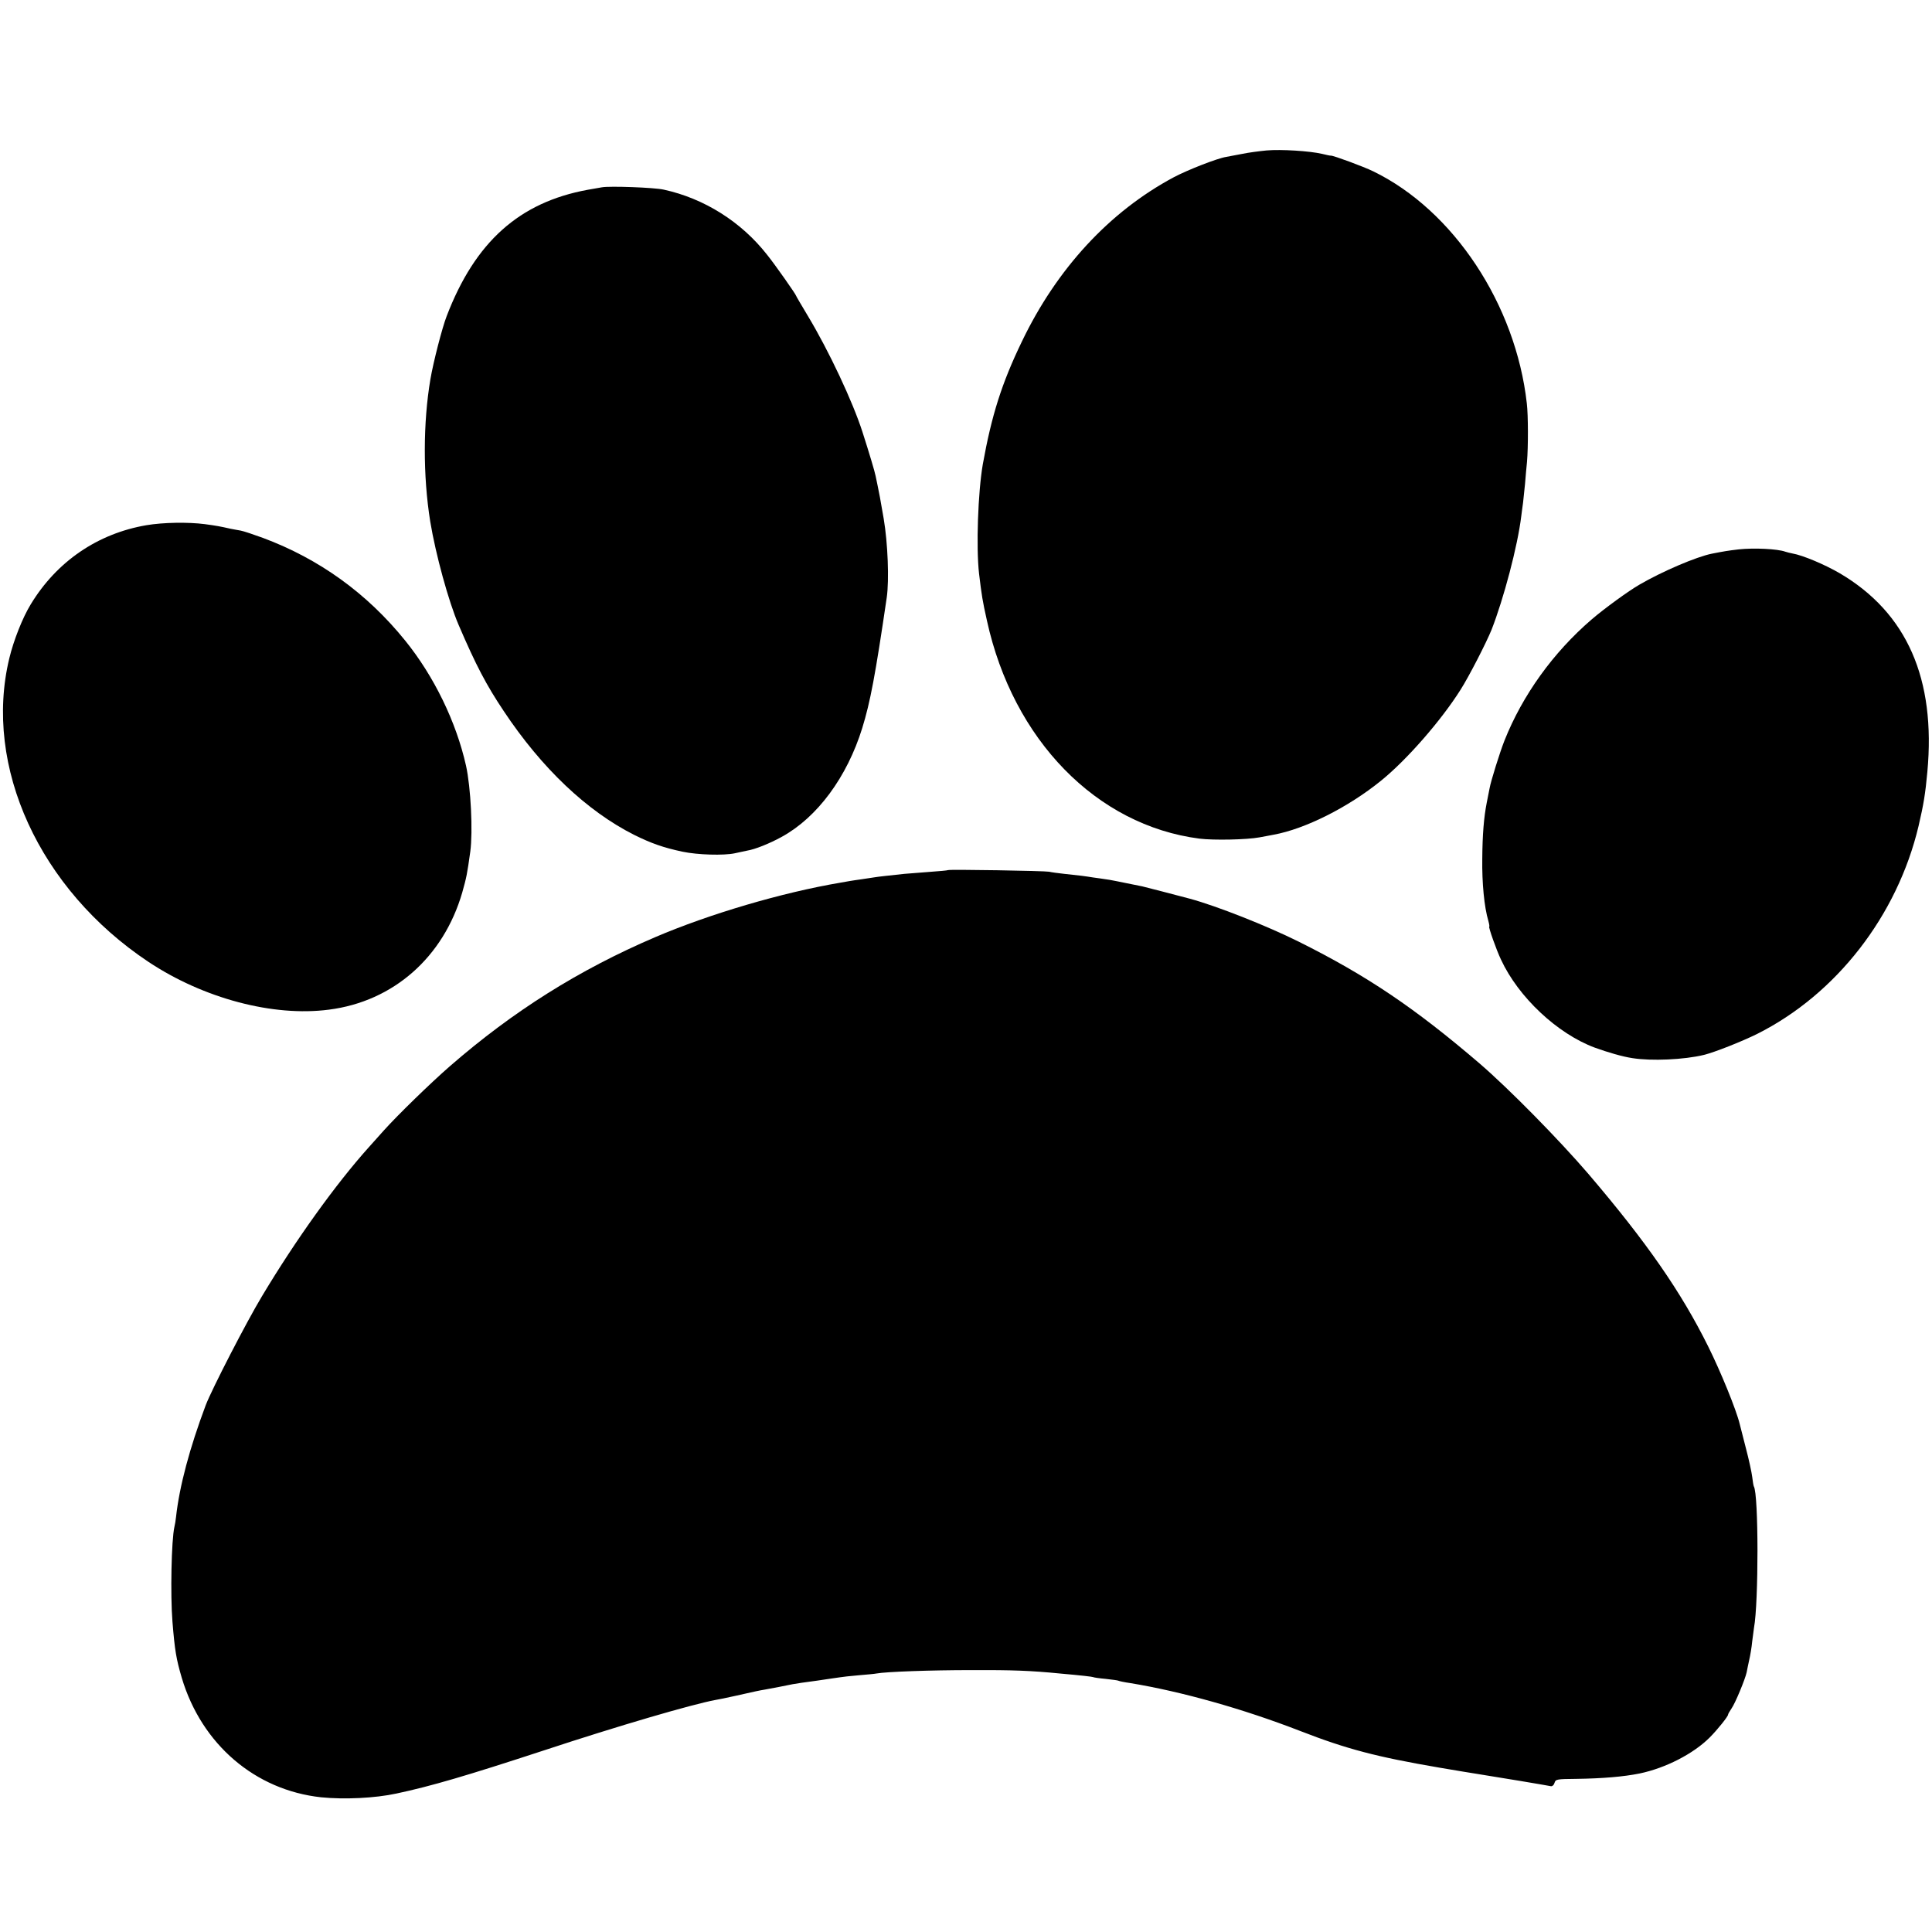
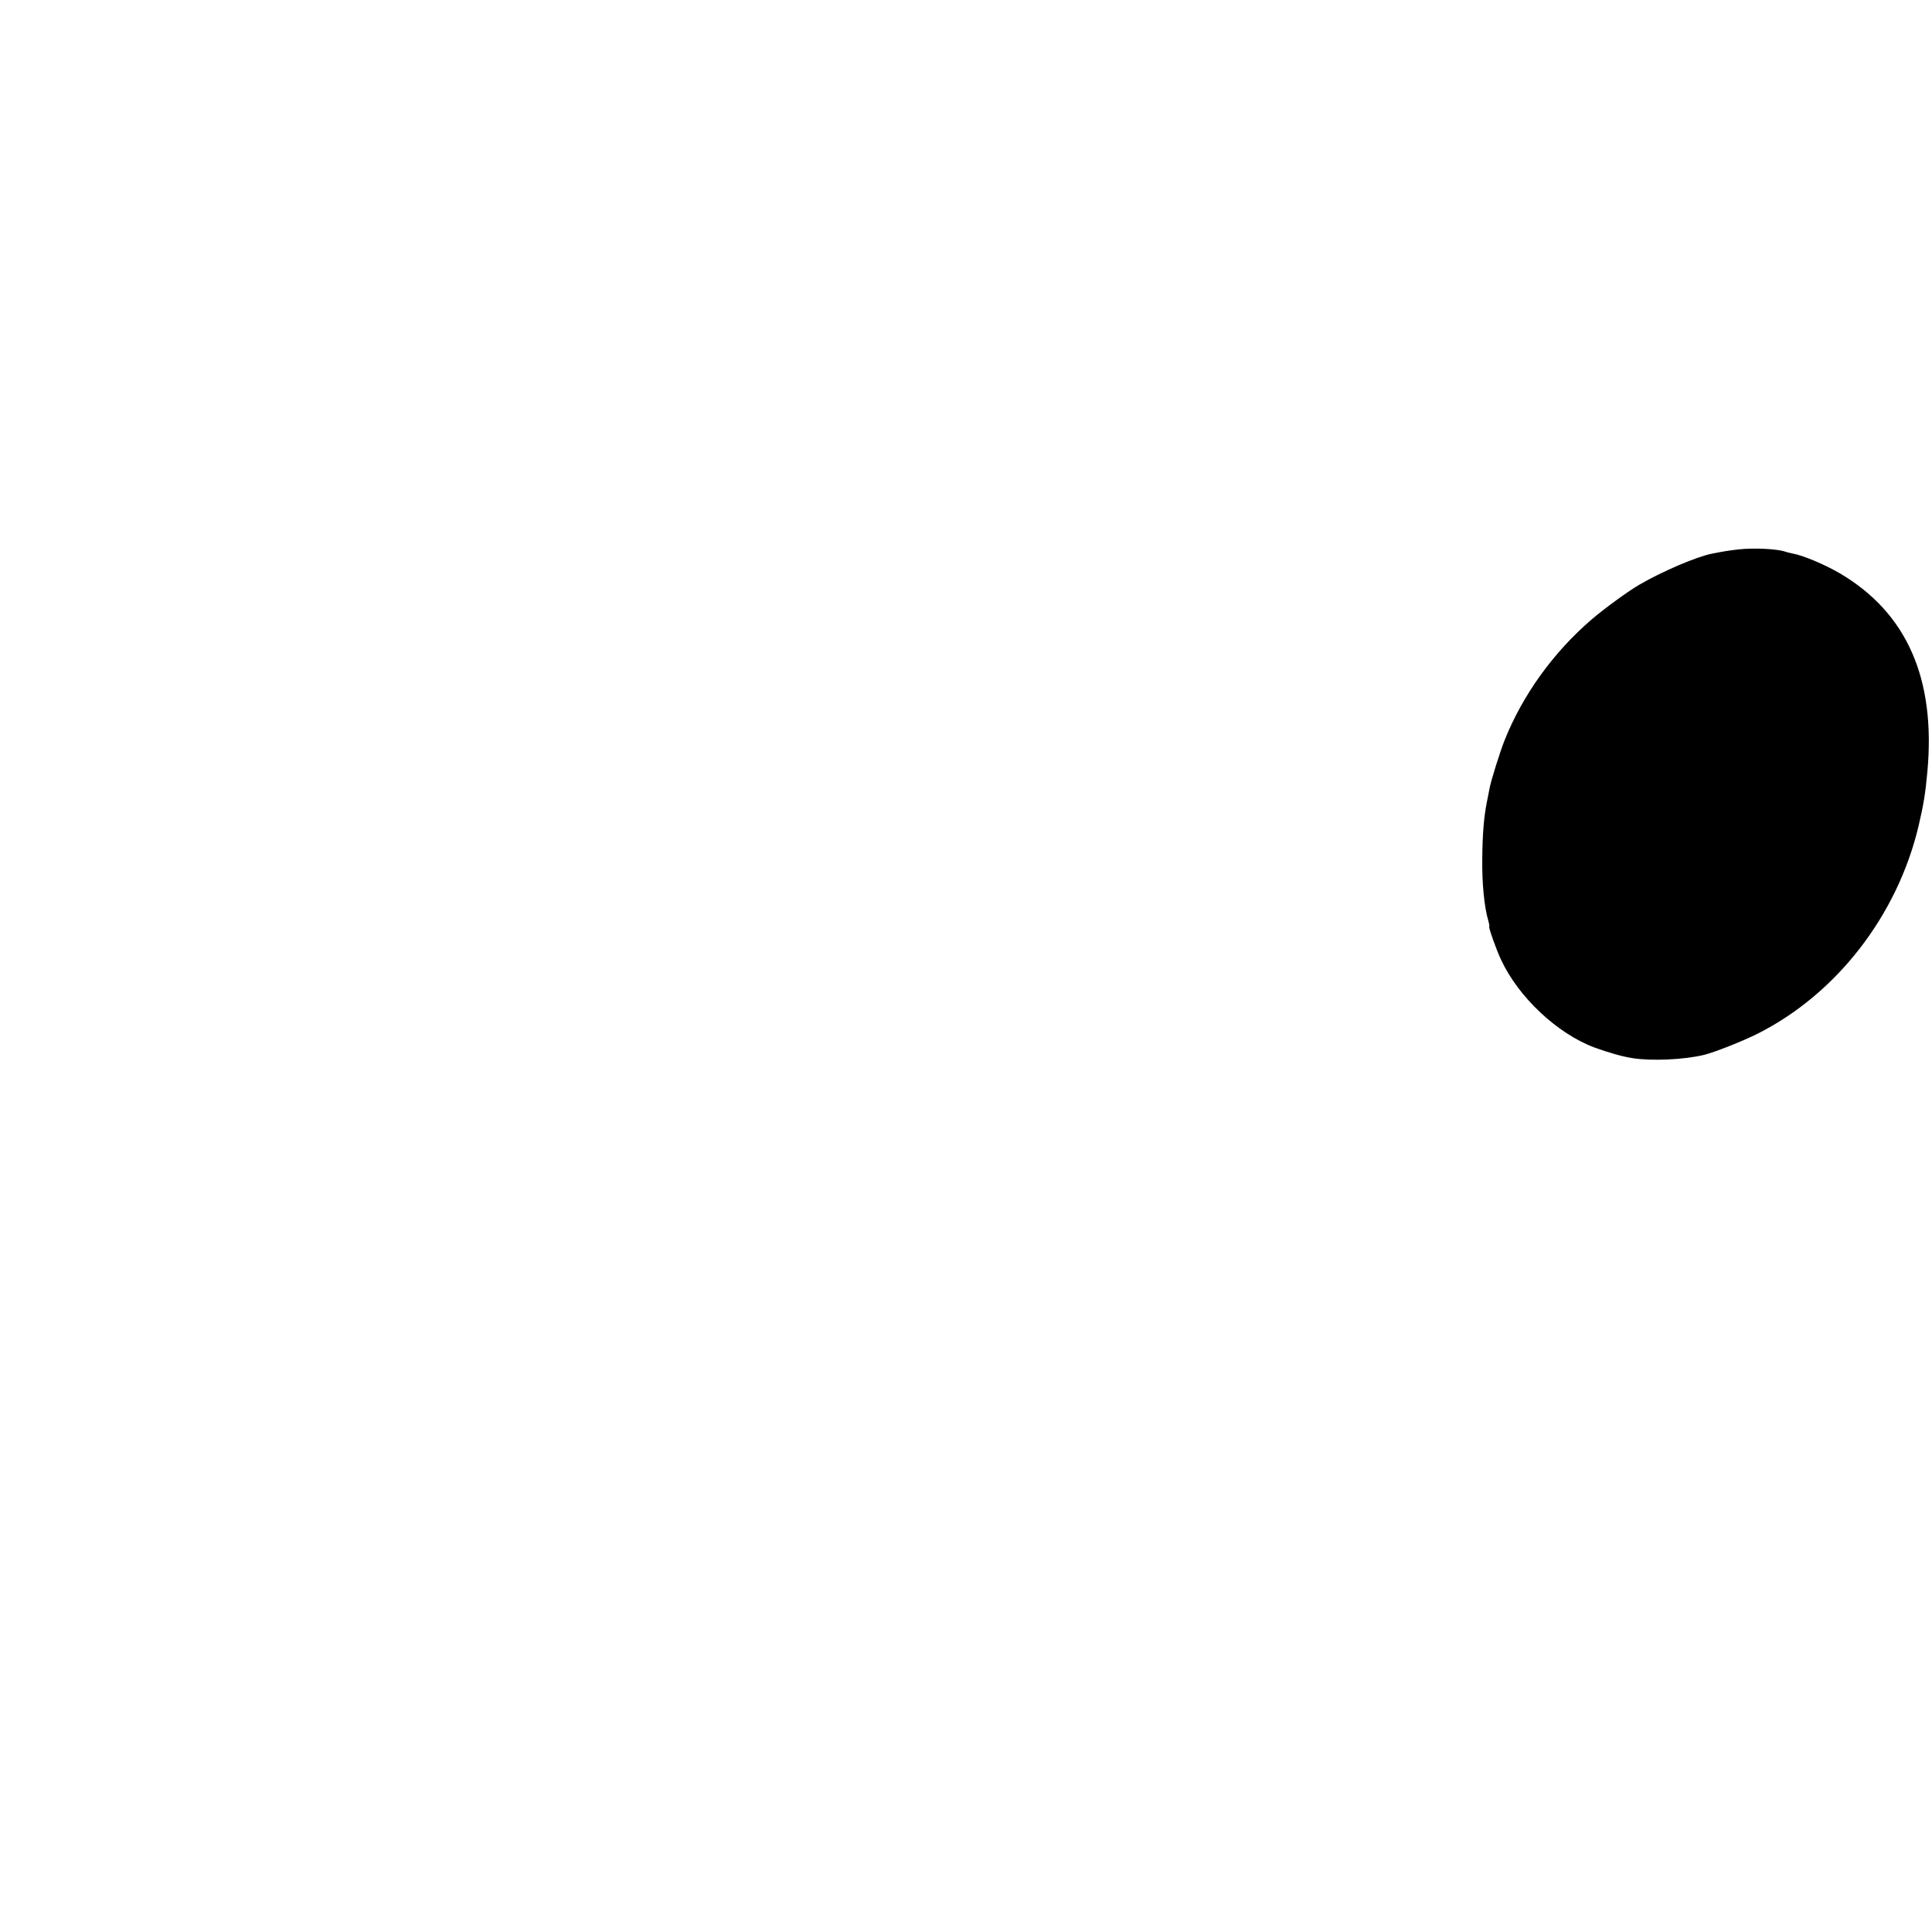
<svg xmlns="http://www.w3.org/2000/svg" version="1.0" width="1080pt" height="1080pt" viewBox="0 0 1080 1080" preserveAspectRatio="xMidYMid meet">
  <g transform="translate(0,1080) scale(0.1,-0.1)" fill="#000000" stroke="none">
-     <path d="M7080 9959 c-41 -4 -102 -12 -135 -19 -33 -6 -73 -14 -90 -17 -51 -8 -216 -73 -292 -113 -360 -192 -655 -511 -851 -920 -113 -234 -169 -413 -218 -685 -27 -156 -38 -464 -21 -612 15 -124 19 -150 44 -262 146 -667 613 -1145 1188 -1219 80 -10 265 -6 335 7 36 7 72 13 80 15 175 32 415 152 599 301 144 116 337 337 446 510 47 74 143 261 173 335 67 171 146 468 166 635 3 22 7 56 10 75 2 19 7 67 11 105 3 39 8 94 11 123 7 82 7 260 -1 327 -62 553 -410 1079 -858 1297 -55 27 -224 89 -237 88 -3 -1 -25 4 -50 10 -69 16 -227 26 -310 19z" />
-     <path d="M3365 9753 c-11 -2 -47 -8 -80 -14 -382 -70 -629 -291 -788 -706 -25 -64 -75 -258 -91 -353 -41 -242 -42 -540 -1 -795 30 -183 103 -449 159 -579 97 -226 155 -336 252 -481 212 -319 465 -559 729 -692 95 -47 162 -71 270 -94 86 -18 230 -22 292 -9 21 5 53 11 70 15 44 7 126 40 193 77 199 109 365 334 450 608 45 146 73 294 137 730 14 98 6 304 -17 440 -21 123 -24 136 -35 190 -3 14 -7 35 -10 48 -4 23 -37 133 -74 248 -54 168 -187 452 -305 648 -36 60 -66 111 -66 113 0 6 -116 172 -162 229 -144 184 -352 315 -578 364 -52 12 -303 21 -345 13z" />
-     <path d="M818 7864 c-273 -47 -501 -203 -646 -442 -46 -75 -96 -202 -120 -302 -146 -605 169 -1292 778 -1697 307 -204 697 -308 1009 -267 360 46 640 293 745 655 24 86 27 100 45 229 15 113 3 358 -24 480 -55 245 -179 500 -340 699 -214 265 -481 457 -795 574 -52 19 -108 38 -125 41 -16 3 -41 7 -55 10 -62 14 -79 17 -145 26 -93 12 -232 10 -327 -6z" />
    <path d="M9720 7729 c-60 -7 -84 -11 -150 -24 -86 -17 -278 -99 -405 -173 -61 -35 -197 -134 -268 -195 -215 -185 -386 -423 -487 -677 -26 -66 -76 -226 -83 -266 -3 -16 -10 -52 -16 -81 -16 -81 -24 -178 -25 -313 -2 -136 11 -271 34 -348 5 -18 7 -32 5 -32 -6 0 40 -131 66 -185 97 -209 314 -413 523 -491 74 -27 157 -51 211 -59 106 -17 289 -9 400 18 61 15 212 75 297 117 443 222 784 661 903 1163 28 120 38 181 49 302 48 520 -114 889 -489 1110 -84 49 -207 101 -265 111 -14 3 -32 7 -40 10 -44 16 -175 22 -260 13z" />
-     <path d="M5299 5936 c-2 -2 -49 -6 -104 -10 -55 -4 -118 -9 -140 -11 -92 -10 -141 -15 -165 -19 -14 -2 -47 -7 -73 -11 -27 -4 -57 -8 -67 -10 -9 -2 -33 -6 -51 -9 -326 -55 -733 -175 -1037 -305 -425 -182 -793 -413 -1147 -721 -109 -95 -291 -272 -370 -360 -28 -31 -66 -74 -85 -95 -183 -204 -407 -516 -595 -830 -88 -146 -280 -519 -315 -610 -90 -240 -147 -453 -166 -625 -2 -19 -6 -44 -9 -55 -17 -75 -23 -381 -11 -530 13 -161 21 -208 52 -314 111 -372 410 -628 779 -668 130 -13 301 -5 421 21 193 41 394 100 824 241 421 139 830 258 959 282 14 2 67 13 116 24 116 26 124 28 160 34 17 3 53 10 80 15 28 6 61 12 75 15 14 3 75 12 137 20 62 9 120 18 130 19 10 2 56 7 102 11 47 4 92 8 100 10 55 10 304 19 531 19 227 1 333 -3 495 -19 125 -11 181 -18 185 -20 3 -2 35 -7 70 -10 36 -4 67 -8 71 -10 3 -2 34 -9 70 -14 284 -47 627 -143 949 -268 260 -101 425 -144 775 -204 99 -17 191 -32 205 -34 14 -2 39 -6 55 -9 17 -3 102 -17 190 -31 88 -15 167 -28 175 -30 8 -1 17 7 20 19 6 20 13 21 121 22 146 2 265 12 354 30 145 30 301 110 392 201 44 44 103 118 103 128 0 4 9 19 19 34 21 29 77 165 85 203 2 13 9 43 14 68 6 25 14 72 17 105 4 33 9 67 10 76 26 139 26 748 -1 790 -2 4 -6 27 -9 53 -3 25 -19 99 -36 163 -17 65 -32 125 -34 133 -19 79 -106 292 -176 433 -152 306 -344 583 -670 965 -162 189 -445 477 -609 618 -361 309 -627 489 -1010 680 -179 89 -457 199 -608 240 -91 24 -244 64 -266 69 -133 27 -185 38 -206 40 -14 2 -45 7 -70 10 -50 8 -65 10 -160 20 -36 4 -74 9 -85 12 -24 5 -560 14 -566 9z" />
  </g>
</svg>